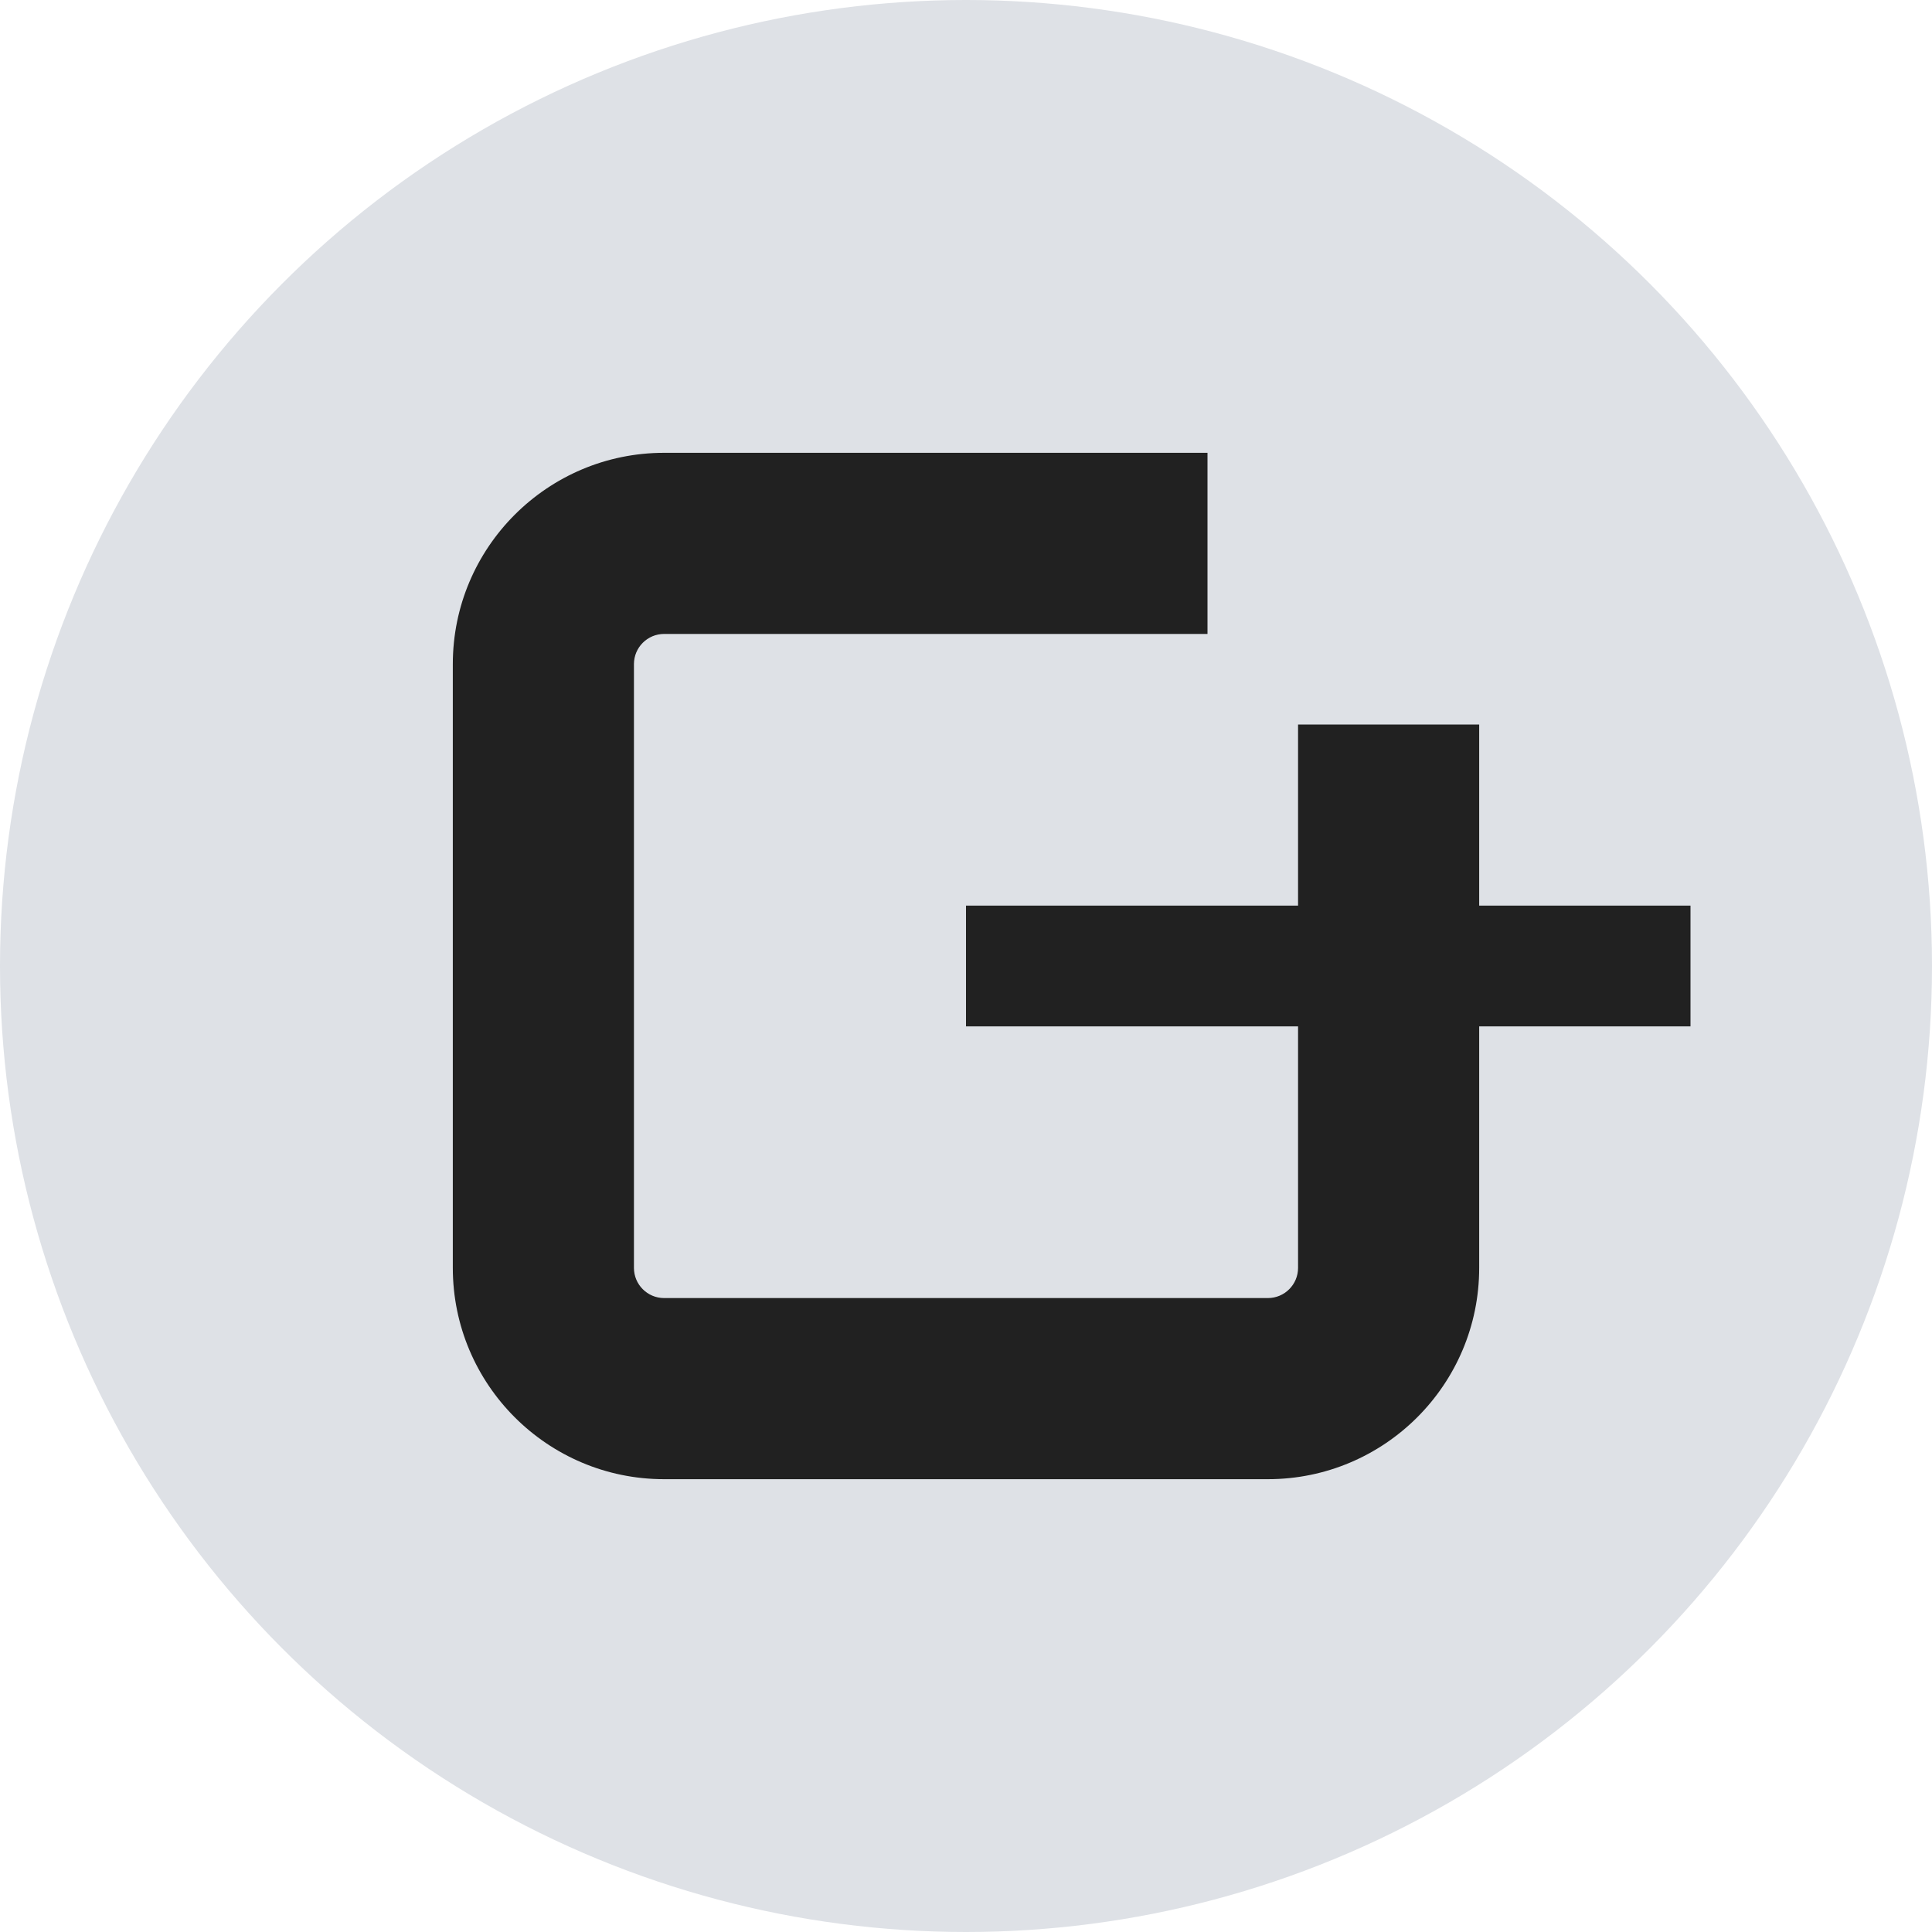
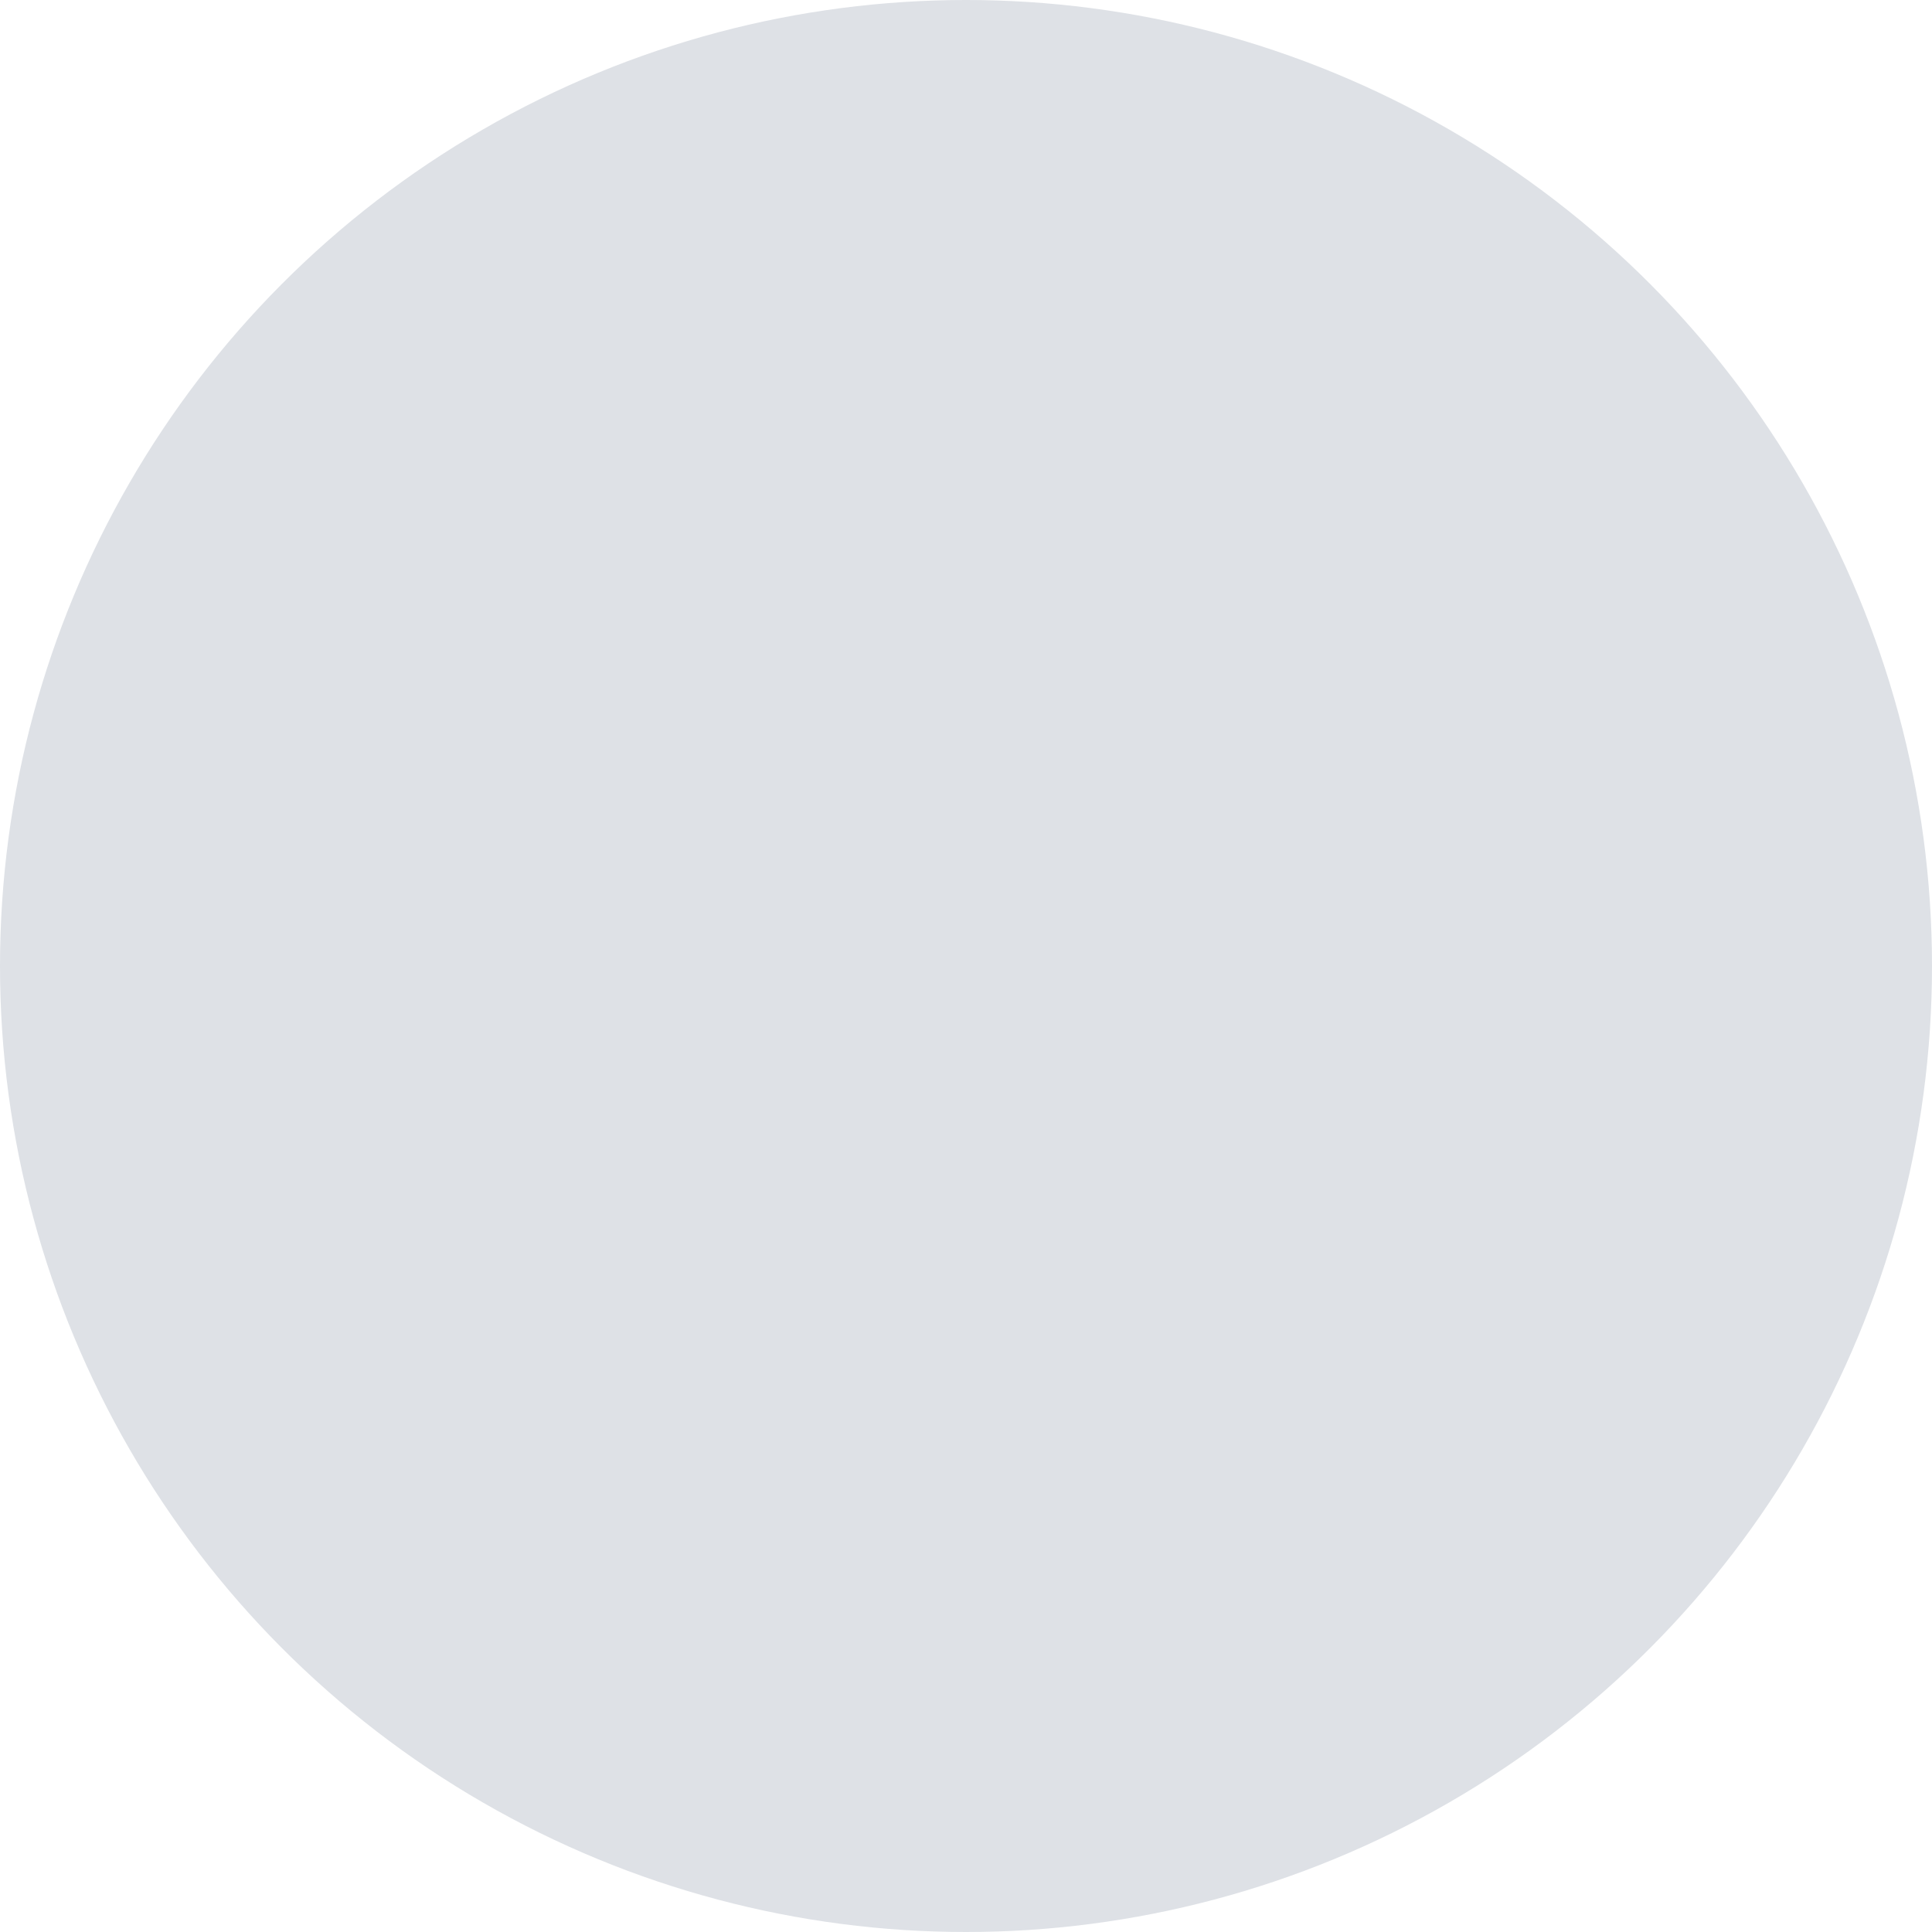
<svg xmlns="http://www.w3.org/2000/svg" width="16" height="16" viewBox="0 0 16 16" fill="none">
  <circle cx="8" cy="8" r="8" fill="#DEE1E6" />
-   <path d="M5.25 5.5C5.25 5.362 5.362 5.25 5.5 5.25H10V3.75H5.5C4.534 3.75 3.75 4.534 3.75 5.5V10.5C3.75 11.466 4.534 12.25 5.5 12.25H10.5C11.466 12.25 12.25 11.466 12.25 10.5V8.5H14V7.5L12.25 7.5V6H10.75V7.5L8 7.5V8.5H10.75V10.5C10.75 10.638 10.638 10.75 10.5 10.75H5.5C5.362 10.75 5.25 10.638 5.25 10.5V5.5Z" fill="#212121" />
</svg>